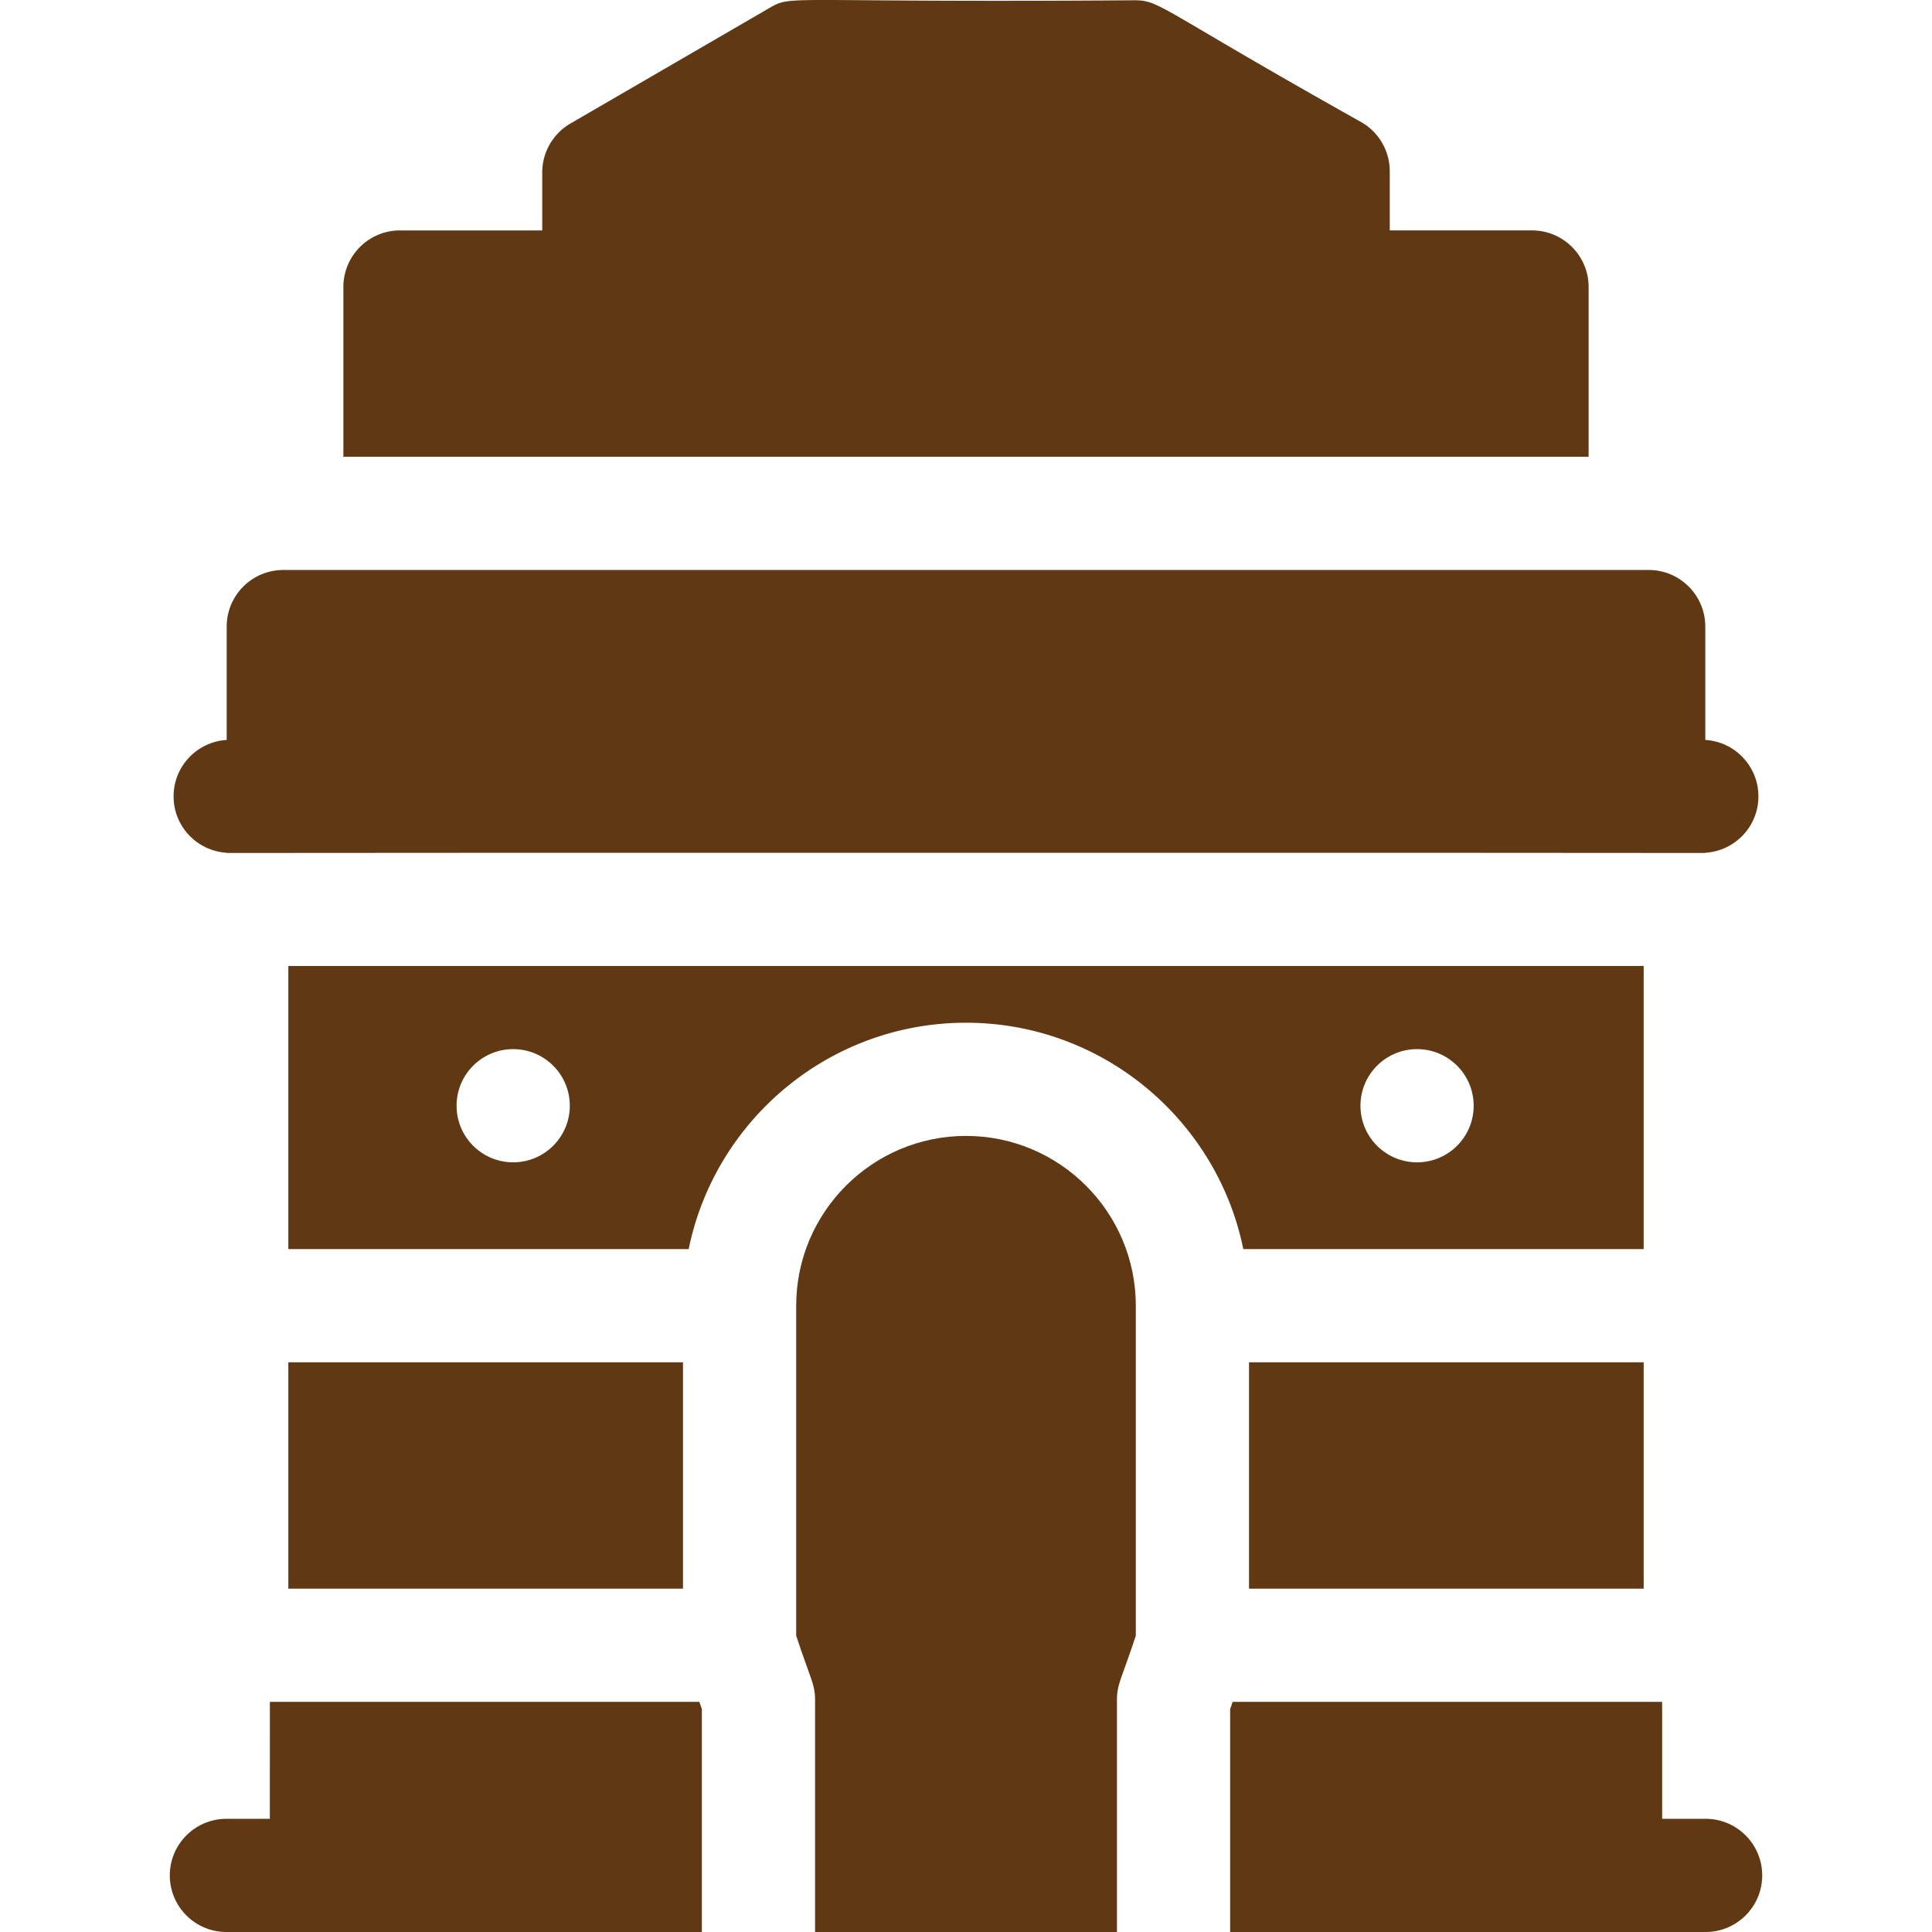
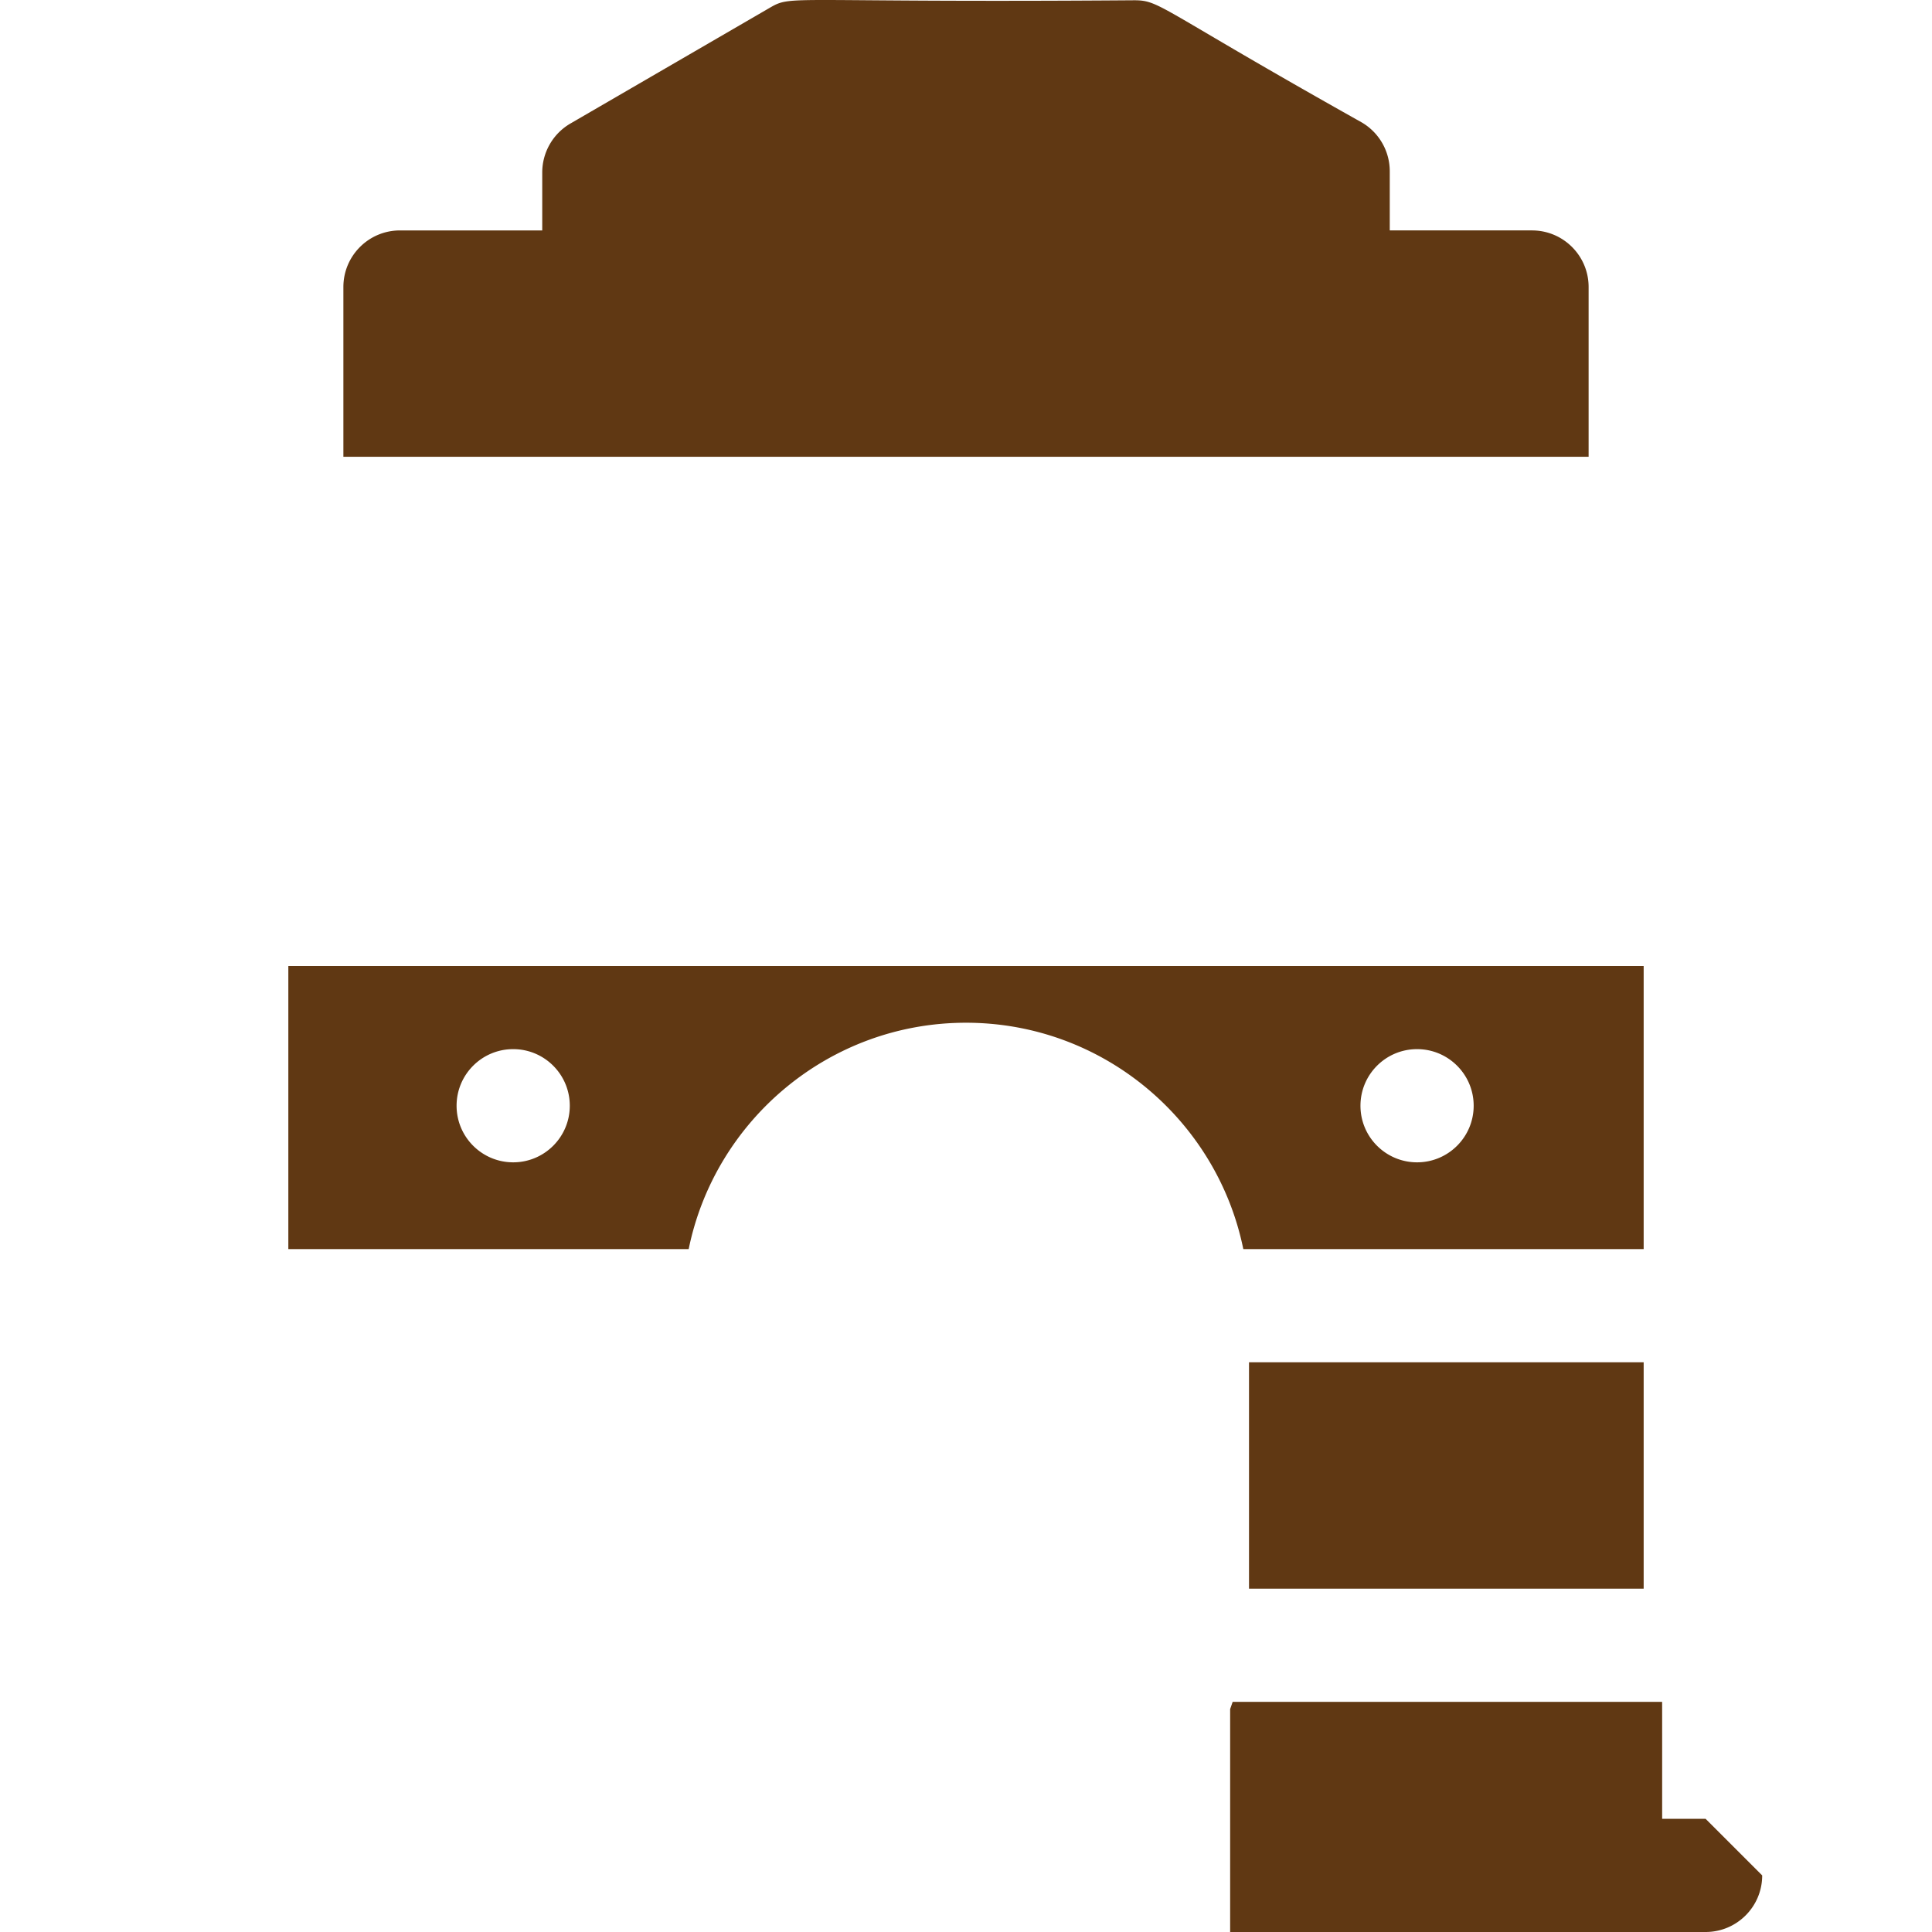
<svg xmlns="http://www.w3.org/2000/svg" version="1.1" width="512" height="512" x="0" y="0" viewBox="0 0 512 512" style="enable-background:new 0 0 512 512" xml:space="preserve" class="">
  <g>
-     <path d="M421 76.062c0-8.283-6.716-14.998-15-14.998h-37.7V45.387c0-5.369-2.87-10.329-7.52-12.998C306.607 2.006 307.559.073 300.54.073c-93.214.692-90.43-1.559-96.61 2.03l-52.77 30.636a15.008 15.008 0 0 0-7.46 12.968v15.358H106c-8.284 0-15 6.715-15 14.998v44.994h330zM452 482.004h-11.513c-.002-6.971.006-29.99-.008-30.996H326.667l-.667 1.918V512h126c8.284 0 15-6.715 15-14.998s-6.716-14.998-15-14.998zM331 361.022h104.589v59.991H331zM435.589 331.026v-75.028H76.411v75.028h106.098c6.968-34.187 37.271-59.991 73.491-59.991s66.522 25.805 73.491 59.991zm-60.051-52.993c8.284 0 15 6.715 15 14.998s-6.716 14.998-15 14.998-15-6.715-15-14.998 6.716-14.998 15-14.998zM136 308.029c-8.284 0-15-6.715-15-14.998s6.716-14.998 15-14.998 15 6.715 15 14.998-6.716 14.998-15 14.998z" fill="#603813" opacity="1" data-original="#000000" class="" />
-     <path d="M256 301.03c-24.813 0-45 20.184-45 44.994v87.455c3.666 11.172 5 12.794 5 16.915V512h80v-61.606c0-4.121 1.334-5.742 5-16.915v-87.455c0-24.81-20.187-44.994-45-44.994zM71.521 451.009c-.013.934-.006 23.327-.008 30.996H60c-8.284 0-15 6.715-15 14.998S51.716 512 60 512h126v-59.074l-.667-1.917zM76.411 361.022H181v59.991H76.411zM60.077 225.994v.055c1.094-.067 390.697-.07 391.845 0v-.055c7.852-.479 14.077-6.98 14.077-14.951s-6.225-14.472-14.077-14.951V166.05c0-8.283-6.716-14.998-15-14.998H75.077c-8.284 0-15 6.715-15 14.998v30.042c-7.852.479-14.077 6.98-14.077 14.951s6.225 14.472 14.077 14.951z" fill="#603813" opacity="1" data-original="#000000" class="" />
+     <path d="M421 76.062c0-8.283-6.716-14.998-15-14.998h-37.7V45.387c0-5.369-2.87-10.329-7.52-12.998C306.607 2.006 307.559.073 300.54.073c-93.214.692-90.43-1.559-96.61 2.03l-52.77 30.636a15.008 15.008 0 0 0-7.46 12.968v15.358H106c-8.284 0-15 6.715-15 14.998v44.994h330zM452 482.004h-11.513c-.002-6.971.006-29.99-.008-30.996H326.667l-.667 1.918V512h126c8.284 0 15-6.715 15-14.998zM331 361.022h104.589v59.991H331zM435.589 331.026v-75.028H76.411v75.028h106.098c6.968-34.187 37.271-59.991 73.491-59.991s66.522 25.805 73.491 59.991zm-60.051-52.993c8.284 0 15 6.715 15 14.998s-6.716 14.998-15 14.998-15-6.715-15-14.998 6.716-14.998 15-14.998zM136 308.029c-8.284 0-15-6.715-15-14.998s6.716-14.998 15-14.998 15 6.715 15 14.998-6.716 14.998-15 14.998z" fill="#603813" opacity="1" data-original="#000000" class="" />
  </g>
</svg>